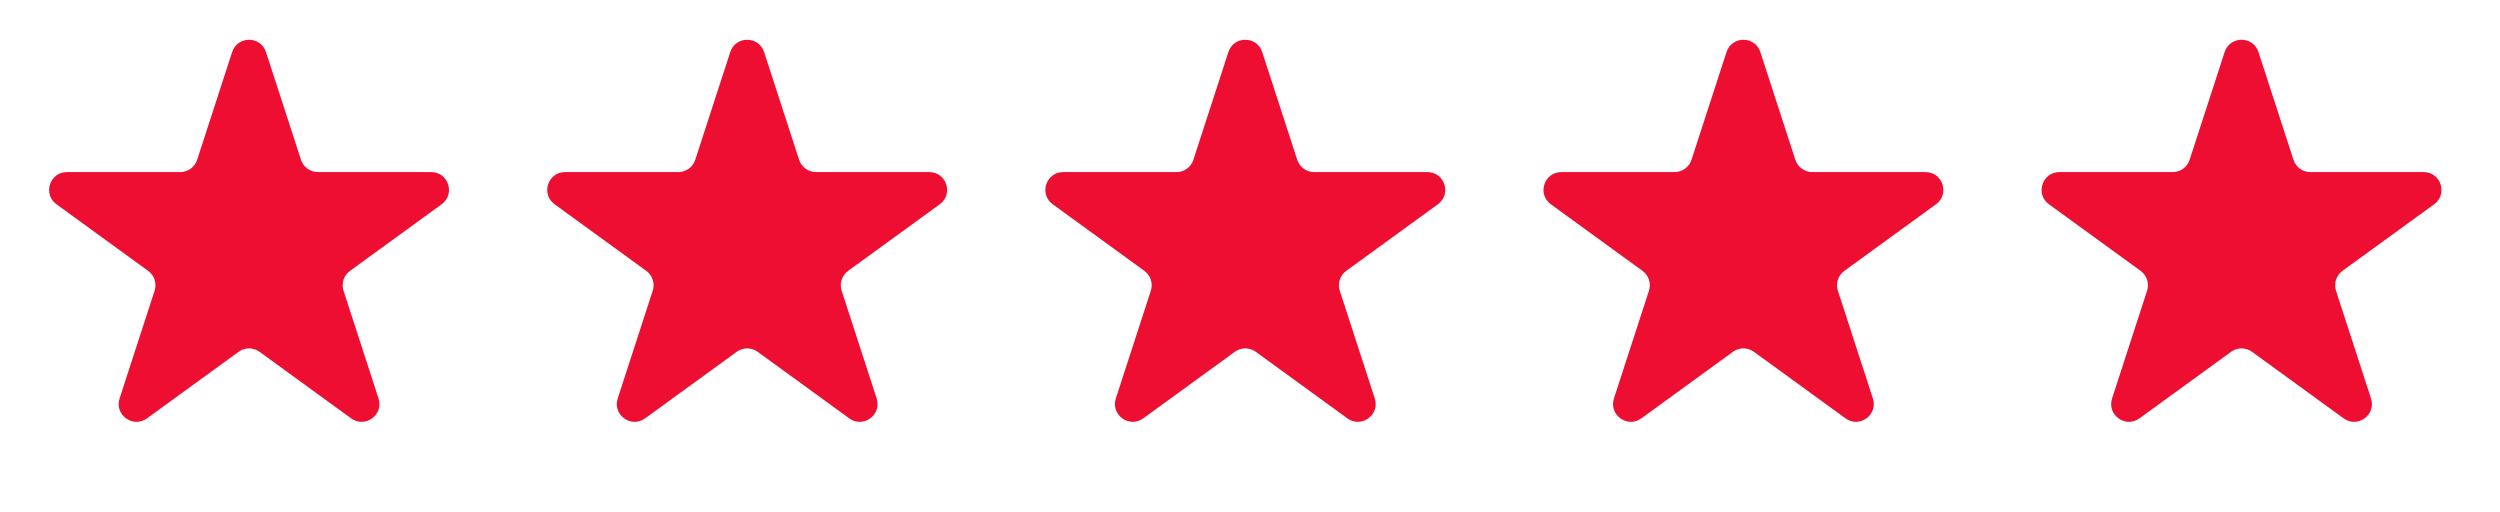
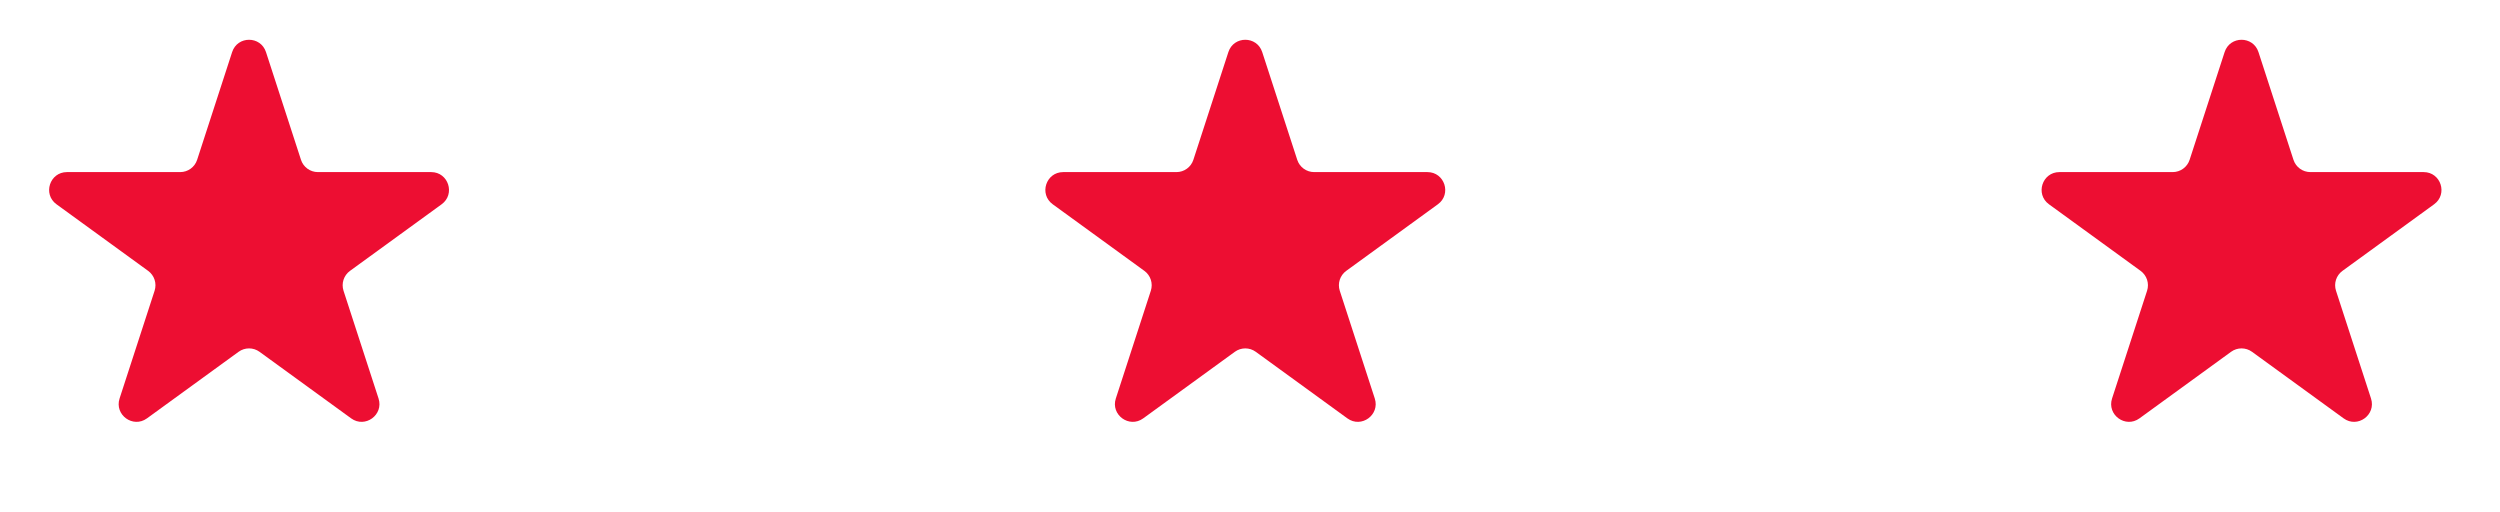
<svg xmlns="http://www.w3.org/2000/svg" width="166" height="34" viewBox="0 0 166 34" fill="none">
  <path d="M15.414 3.458C15.768 2.369 17.307 2.369 17.661 3.458L19.985 10.611C20.143 11.098 20.597 11.427 21.109 11.427H28.63C29.775 11.427 30.25 12.892 29.325 13.564L23.24 17.985C22.826 18.286 22.652 18.819 22.81 19.306L25.135 26.459C25.488 27.547 24.243 28.453 23.317 27.78L17.232 23.359C16.818 23.058 16.257 23.058 15.843 23.359L9.758 27.78C8.832 28.453 7.587 27.547 7.94 26.459L10.265 19.306C10.423 18.819 10.25 18.286 9.836 17.985L3.751 13.564C2.825 12.892 3.301 11.427 4.445 11.427H11.966C12.478 11.427 12.932 11.098 13.09 10.611L15.414 3.458Z" fill="#ED0E32" />
-   <path d="M48.489 3.458C48.843 2.369 50.383 2.369 50.736 3.458L53.06 10.611C53.219 11.098 53.672 11.427 54.184 11.427H61.705C62.85 11.427 63.325 12.892 62.4 13.564L56.315 17.985C55.901 18.286 55.727 18.819 55.886 19.306L58.21 26.459C58.563 27.547 57.318 28.453 56.392 27.78L50.307 23.359C49.893 23.058 49.333 23.058 48.919 23.359L42.833 27.78C41.908 28.453 40.662 27.547 41.016 26.459L43.34 19.306C43.498 18.819 43.325 18.286 42.911 17.985L36.826 13.564C35.9 12.892 36.376 11.427 37.52 11.427H45.042C45.553 11.427 46.007 11.098 46.165 10.611L48.489 3.458Z" fill="#ED0E32" />
  <path d="M81.564 3.458C81.918 2.369 83.458 2.369 83.811 3.458L86.136 10.611C86.294 11.098 86.747 11.427 87.259 11.427H94.781C95.925 11.427 96.401 12.892 95.475 13.564L89.39 17.985C88.976 18.286 88.803 18.819 88.961 19.306L91.285 26.459C91.639 27.547 90.393 28.453 89.467 27.78L83.382 23.359C82.968 23.058 82.408 23.058 81.994 23.359L75.909 27.78C74.983 28.453 73.737 27.547 74.091 26.459L76.415 19.306C76.573 18.819 76.4 18.286 75.986 17.985L69.901 13.564C68.975 12.892 69.451 11.427 70.595 11.427H78.117C78.629 11.427 79.082 11.098 79.24 10.611L81.564 3.458Z" fill="#ED0E32" />
-   <path d="M114.64 3.458C114.993 2.369 116.533 2.369 116.887 3.458L119.211 10.611C119.369 11.098 119.823 11.427 120.334 11.427H127.856C129 11.427 129.476 12.892 128.55 13.564L122.465 17.985C122.051 18.286 121.878 18.819 122.036 19.306L124.36 26.459C124.714 27.547 123.468 28.453 122.543 27.78L116.458 23.359C116.043 23.058 115.483 23.058 115.069 23.359L108.984 27.78C108.058 28.453 106.812 27.547 107.166 26.459L109.49 19.306C109.648 18.819 109.475 18.286 109.061 17.985L102.976 13.564C102.05 12.892 102.526 11.427 103.671 11.427H111.192C111.704 11.427 112.157 11.098 112.315 10.611L114.64 3.458Z" fill="#ED0E32" />
  <path d="M147.715 3.458C148.069 2.369 149.608 2.369 149.962 3.458L152.286 10.611C152.444 11.098 152.898 11.427 153.41 11.427H160.931C162.075 11.427 162.551 12.892 161.625 13.564L155.54 17.985C155.126 18.286 154.953 18.819 155.111 19.306L157.435 26.459C157.789 27.547 156.543 28.453 155.618 27.78L149.533 23.359C149.119 23.058 148.558 23.058 148.144 23.359L142.059 27.78C141.133 28.453 139.888 27.547 140.241 26.459L142.566 19.306C142.724 18.819 142.55 18.286 142.136 17.985L136.051 13.564C135.126 12.892 135.601 11.427 136.746 11.427H144.267C144.779 11.427 145.233 11.098 145.391 10.611L147.715 3.458Z" fill="#ED0E32" />
</svg>